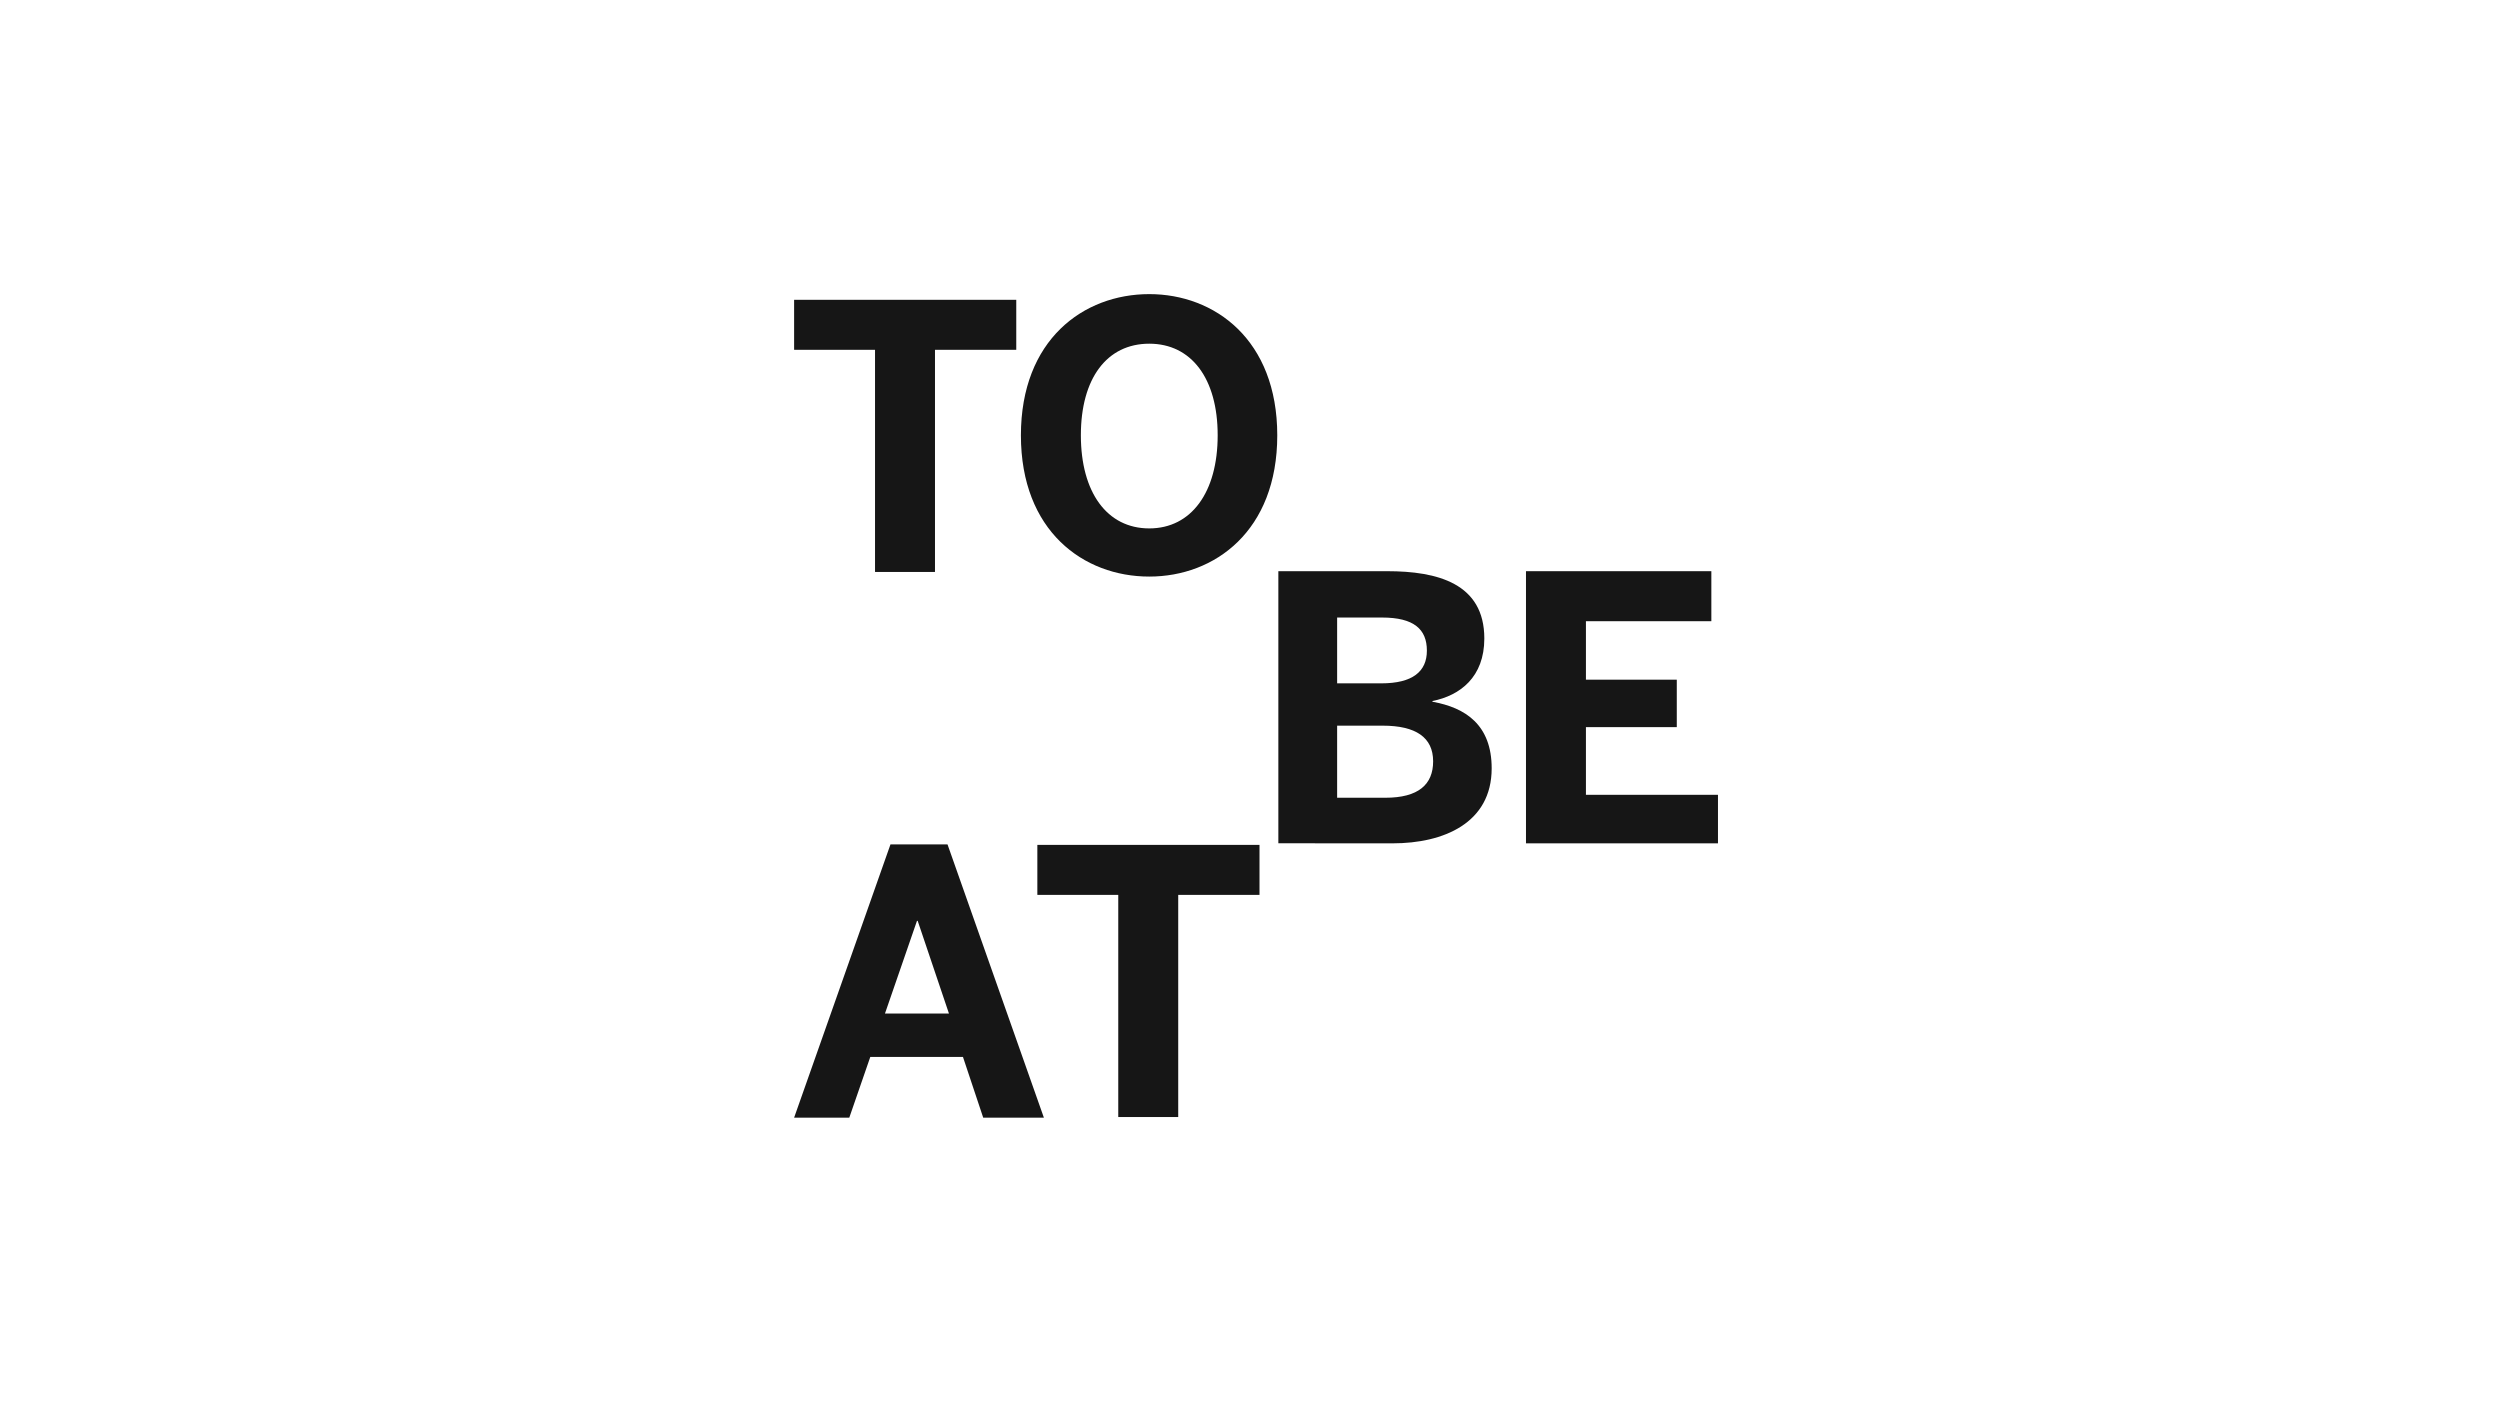
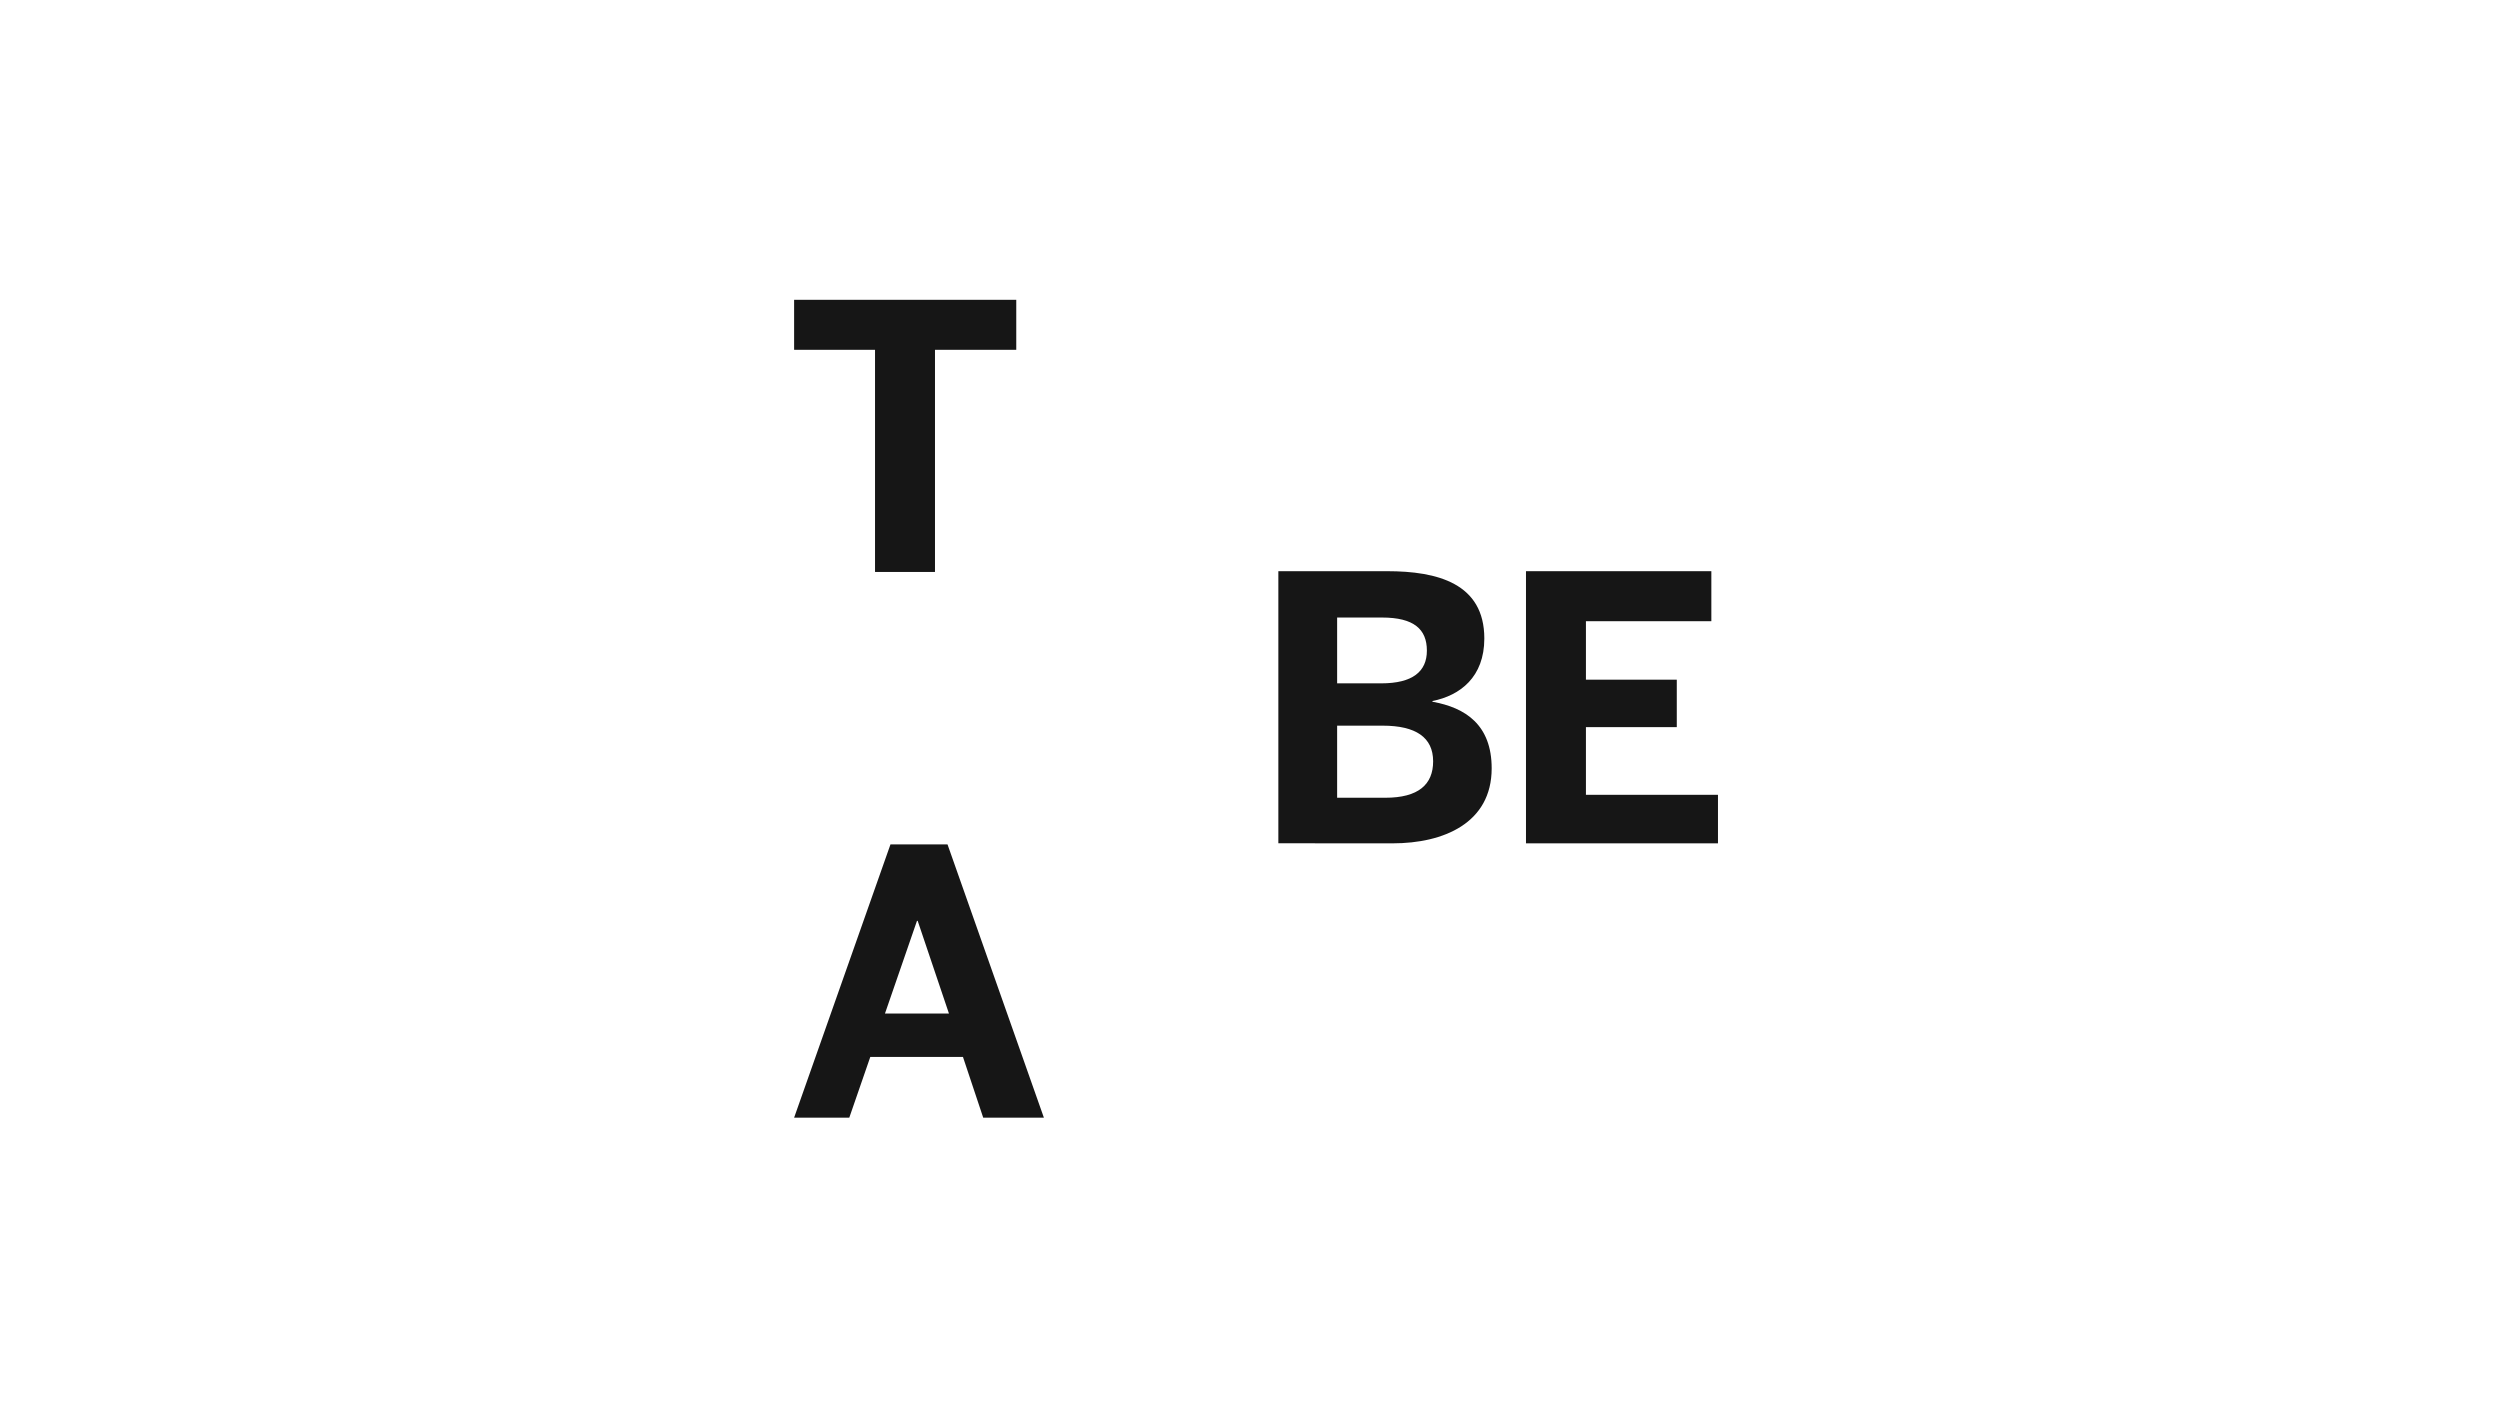
<svg xmlns="http://www.w3.org/2000/svg" width="170" height="96" viewBox="0 0 170 96" fill="none">
-   <path d="M90.925 54.247H94.202C96.453 54.247 97.453 53.346 97.453 51.771C97.453 50.144 96.277 49.345 94.026 49.345H90.925V54.247ZM90.925 46.468H93.926C96.052 46.468 97.028 45.668 97.028 44.243C97.028 42.792 96.15 41.992 93.977 41.992H90.925V46.468ZM86.928 57.343V38.841H94.332C97.735 38.841 100.934 39.665 100.934 43.417C100.934 46.043 99.287 47.294 97.407 47.669V47.719C99.658 48.119 101.434 49.295 101.434 52.246C101.434 55.973 98.158 57.347 94.706 57.347L86.928 57.343Z" fill="#161616" />
+   <path d="M90.925 54.247H94.202C96.453 54.247 97.453 53.346 97.453 51.771C97.453 50.144 96.277 49.345 94.026 49.345H90.925V54.247ZM90.925 46.468H93.926C96.052 46.468 97.028 45.668 97.028 44.243C97.028 42.792 96.15 41.992 93.977 41.992H90.925V46.468ZM86.928 57.343V38.841H94.332C97.735 38.841 100.934 39.665 100.934 43.417C100.934 46.043 99.287 47.294 97.407 47.669V47.719C99.658 48.119 101.434 49.295 101.434 52.246C101.434 55.973 98.158 57.347 94.706 57.347Z" fill="#161616" />
  <path d="M103.767 38.841V57.347H116.822V54.047H107.843V49.445H114.021V46.218H107.843V42.242H116.372V38.841H103.767Z" fill="#161616" />
  <path d="M54 20.387V23.787H59.502V38.893H63.579V23.787H69.106V20.387H54Z" fill="#161616" />
-   <path d="M82.802 29.599C82.802 25.722 81.001 23.371 78.15 23.371C75.274 23.371 73.499 25.722 73.499 29.599C73.499 33.476 75.274 35.932 78.15 35.932C81.005 35.932 82.802 33.48 82.802 29.604M69.422 29.604C69.422 23.102 73.673 20 78.15 20C82.602 20 86.854 23.102 86.854 29.604C86.854 36.106 82.602 39.207 78.15 39.207C73.673 39.207 69.422 36.106 69.422 29.604Z" fill="#161616" />
  <path d="M62.354 62.62H62.403L64.529 68.922H60.177L62.354 62.62ZM60.553 57.417L54 76H57.752L59.179 71.873H65.482L66.858 76H70.984L64.43 57.417H60.553Z" fill="#161616" />
-   <path d="M70.54 57.452V60.852H76.042V75.958H80.119V60.852H85.646V57.452H70.54Z" fill="#161616" />
</svg>